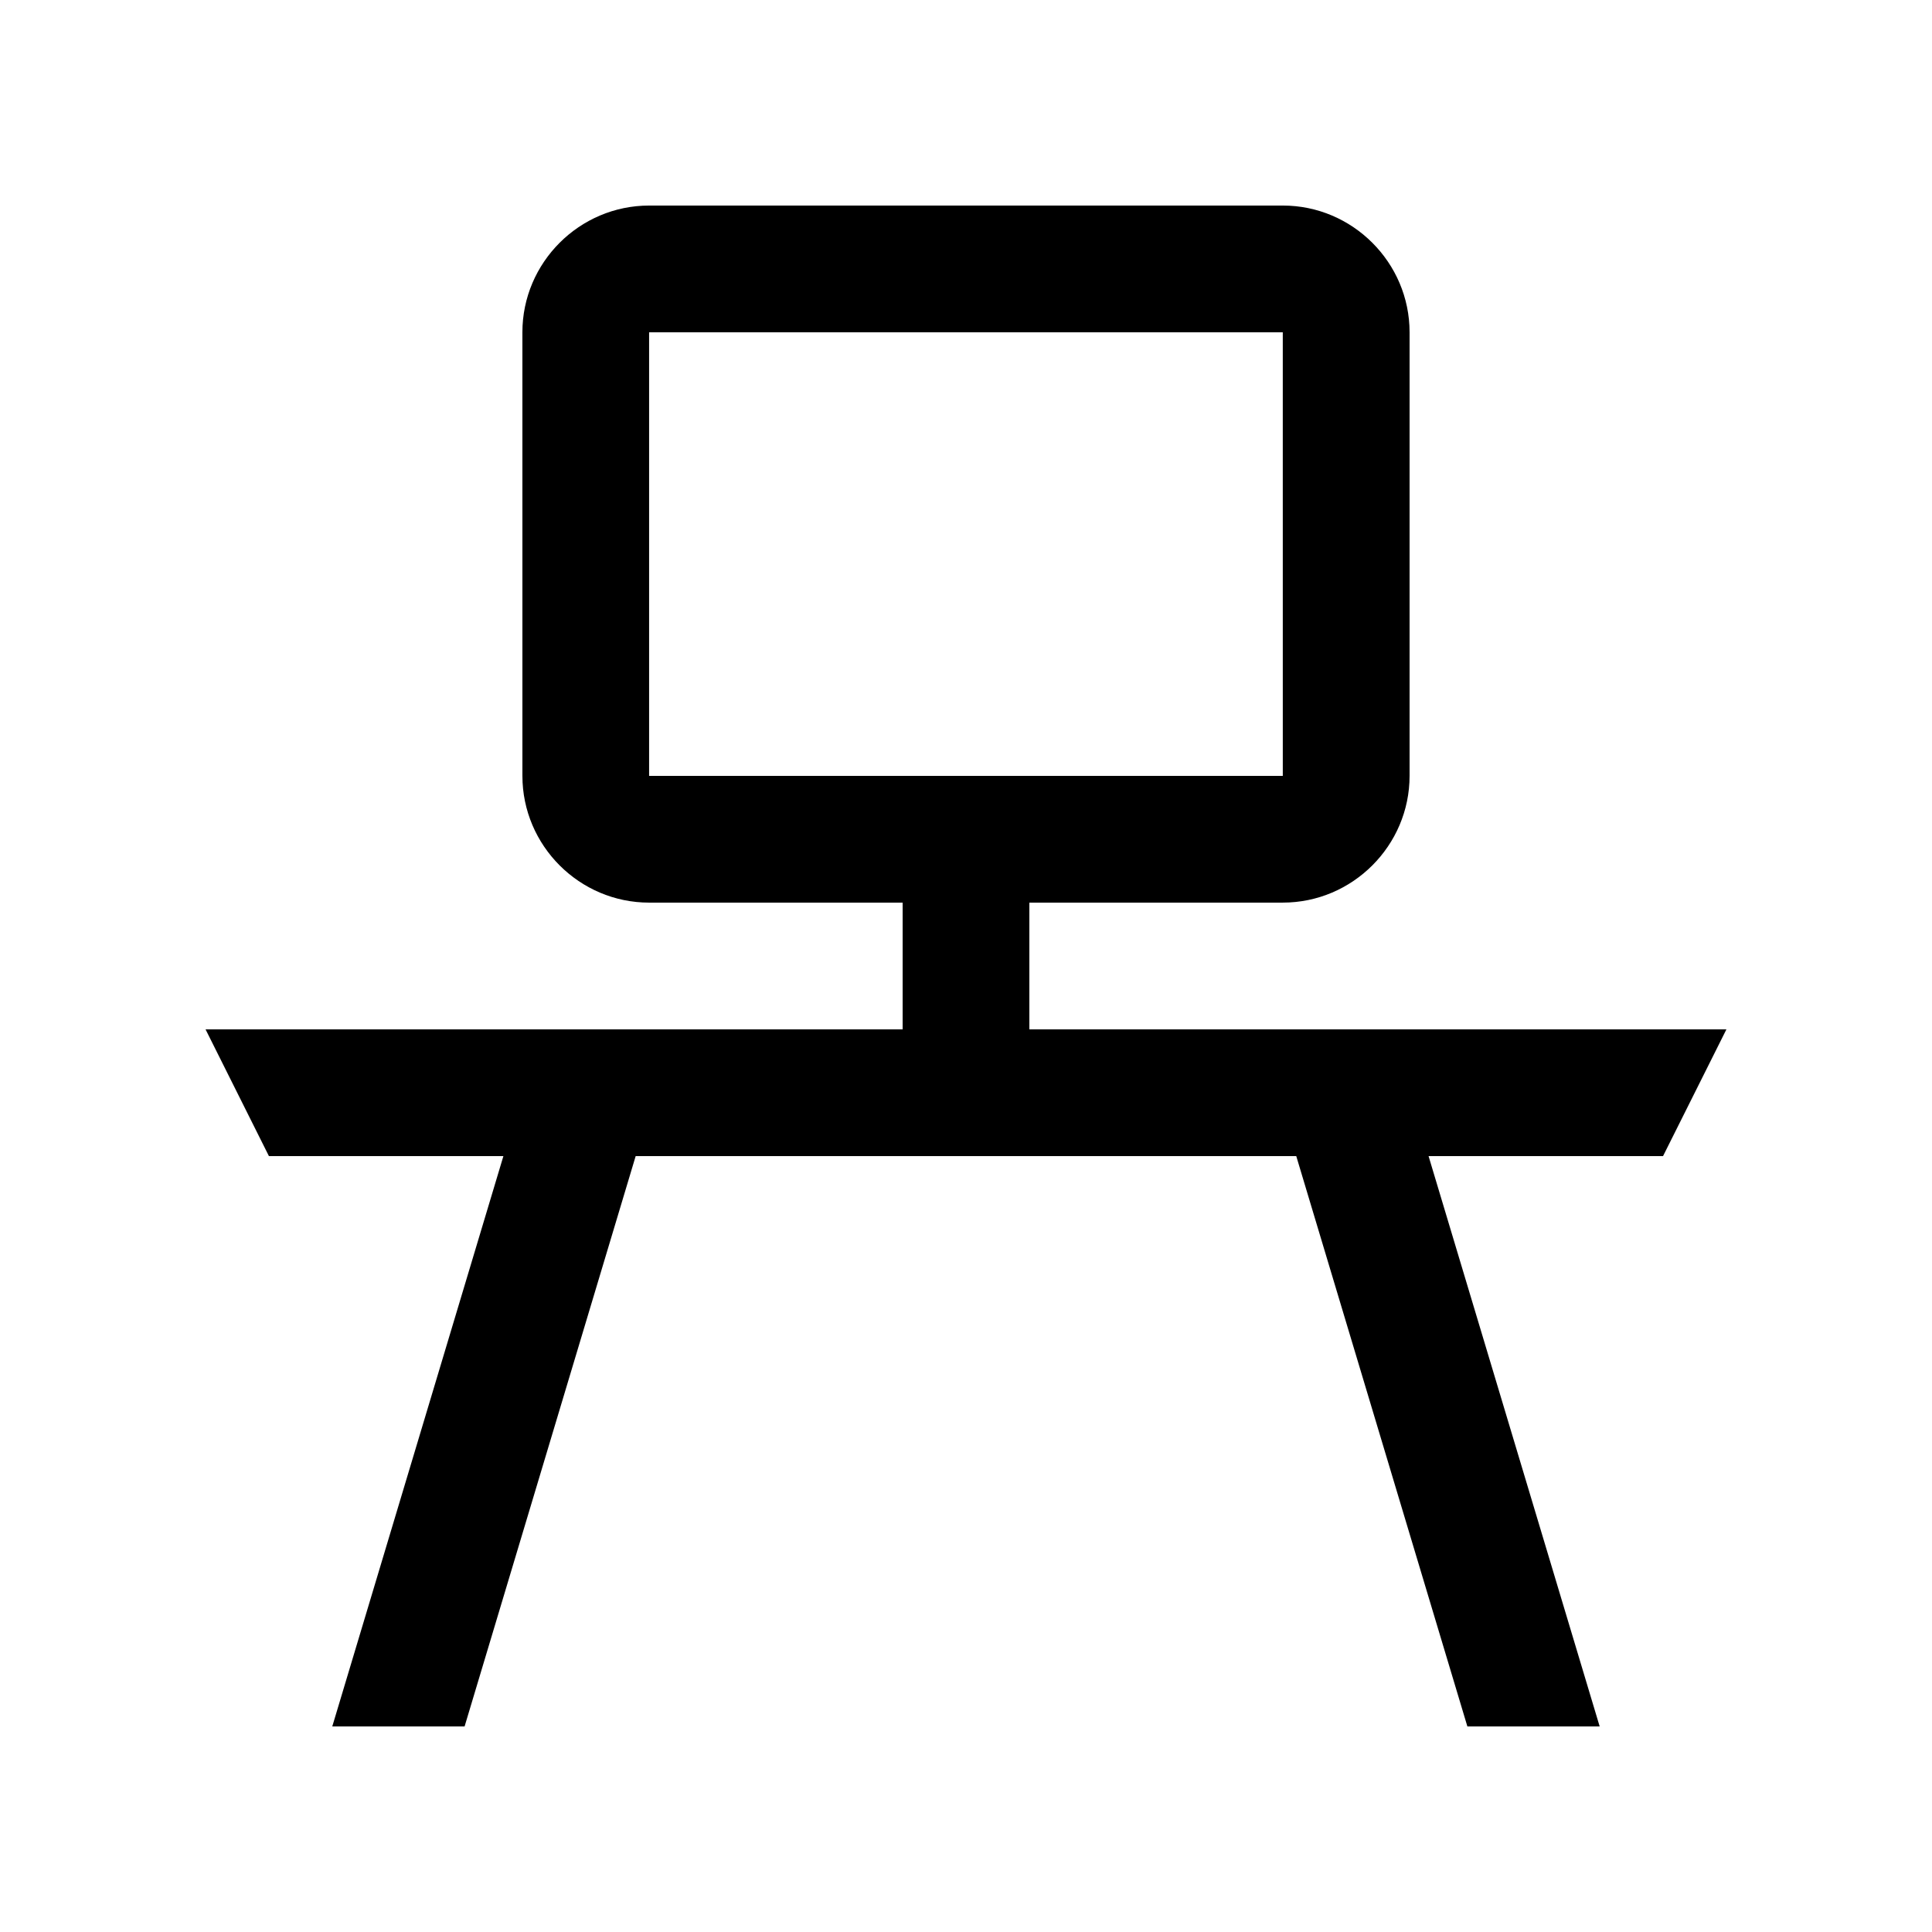
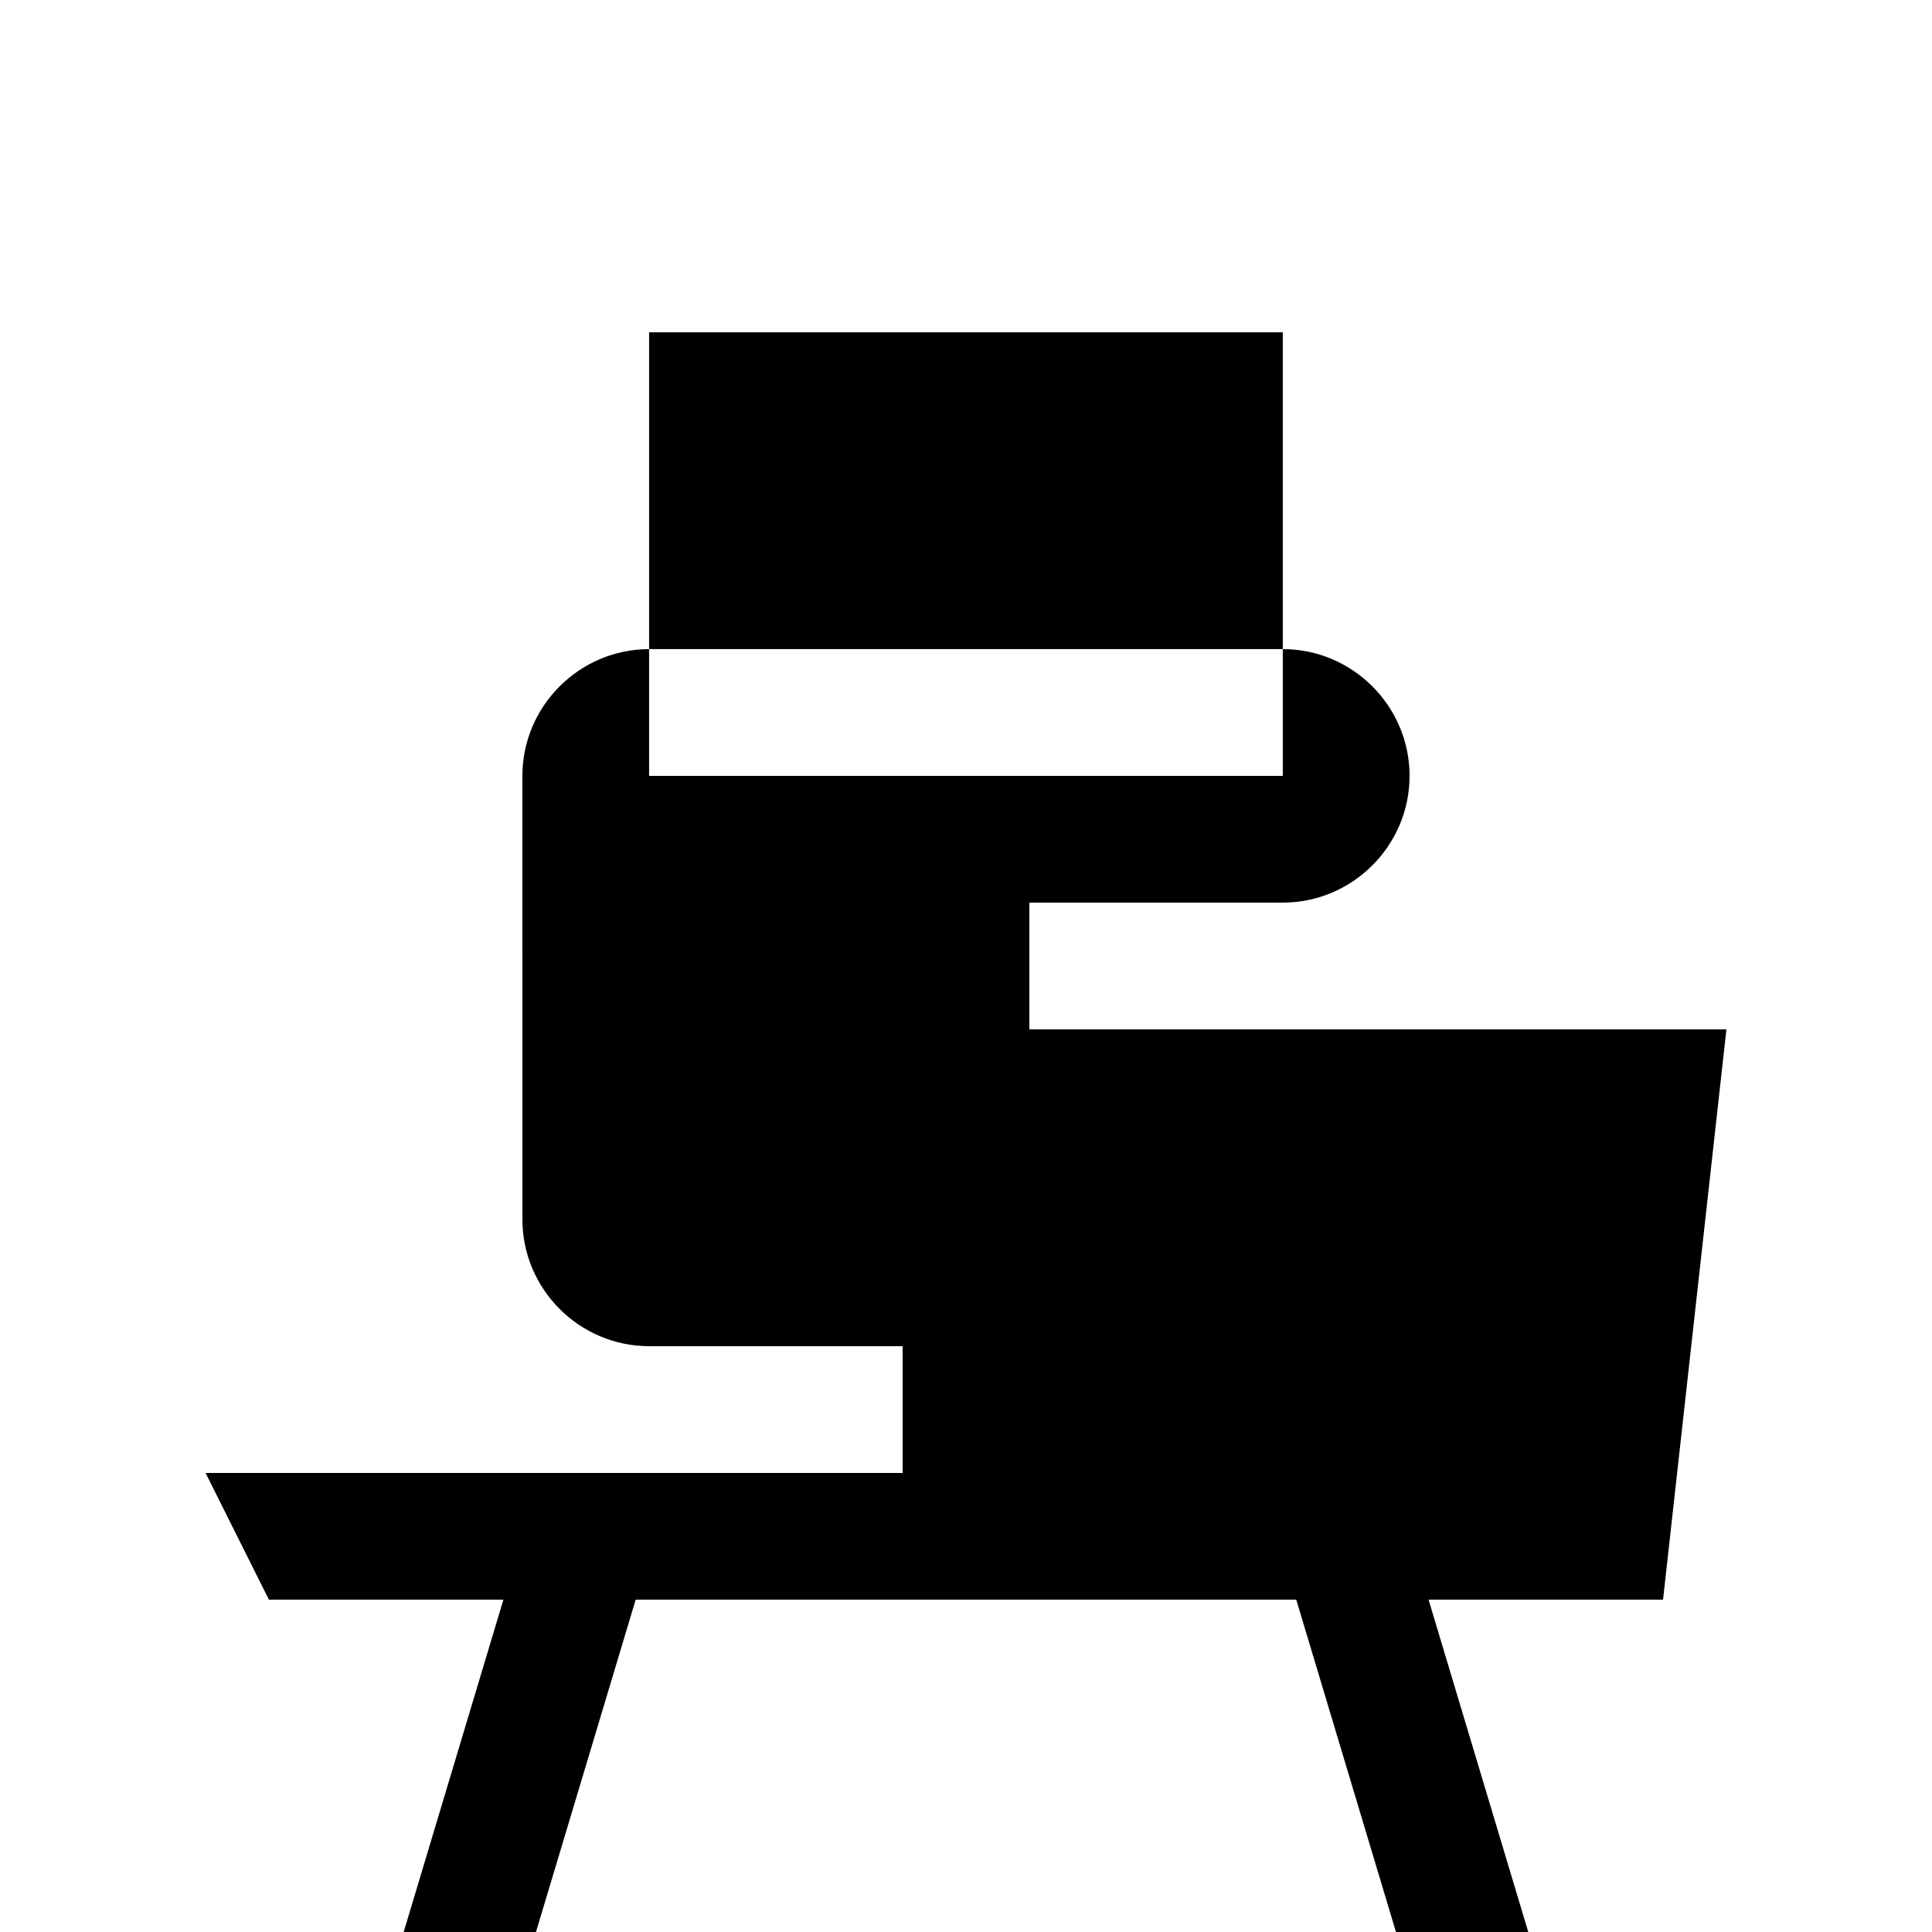
<svg xmlns="http://www.w3.org/2000/svg" fill="#000000" width="800px" height="800px" version="1.1" viewBox="144 144 512 512">
-   <path d="m601.52 416.79h-184.73v-33.59h67.18c18.465 0 33.582-15.113 33.582-33.59v-117.55c0-18.473-15.117-33.586-33.582-33.586h-167.94c-18.477 0-33.59 15.113-33.59 33.59l0.004 117.55c0 18.477 15.113 33.59 33.59 33.59h67.172v33.59h-184.73l16.789 33.582h62.141l-45.348 151.14h35.066l45.336-151.14h175.06l45.348 151.14h35.059l-45.344-151.14h62.141zm-285.5-67.172v-117.55h167.93l0.004 117.55z" />
+   <path d="m601.52 416.79h-184.73v-33.59h67.18c18.465 0 33.582-15.113 33.582-33.59c0-18.473-15.117-33.586-33.582-33.586h-167.94c-18.477 0-33.59 15.113-33.59 33.59l0.004 117.55c0 18.477 15.113 33.59 33.59 33.59h67.172v33.59h-184.73l16.789 33.582h62.141l-45.348 151.14h35.066l45.336-151.14h175.06l45.348 151.14h35.059l-45.344-151.14h62.141zm-285.5-67.172v-117.55h167.93l0.004 117.55z" />
</svg>